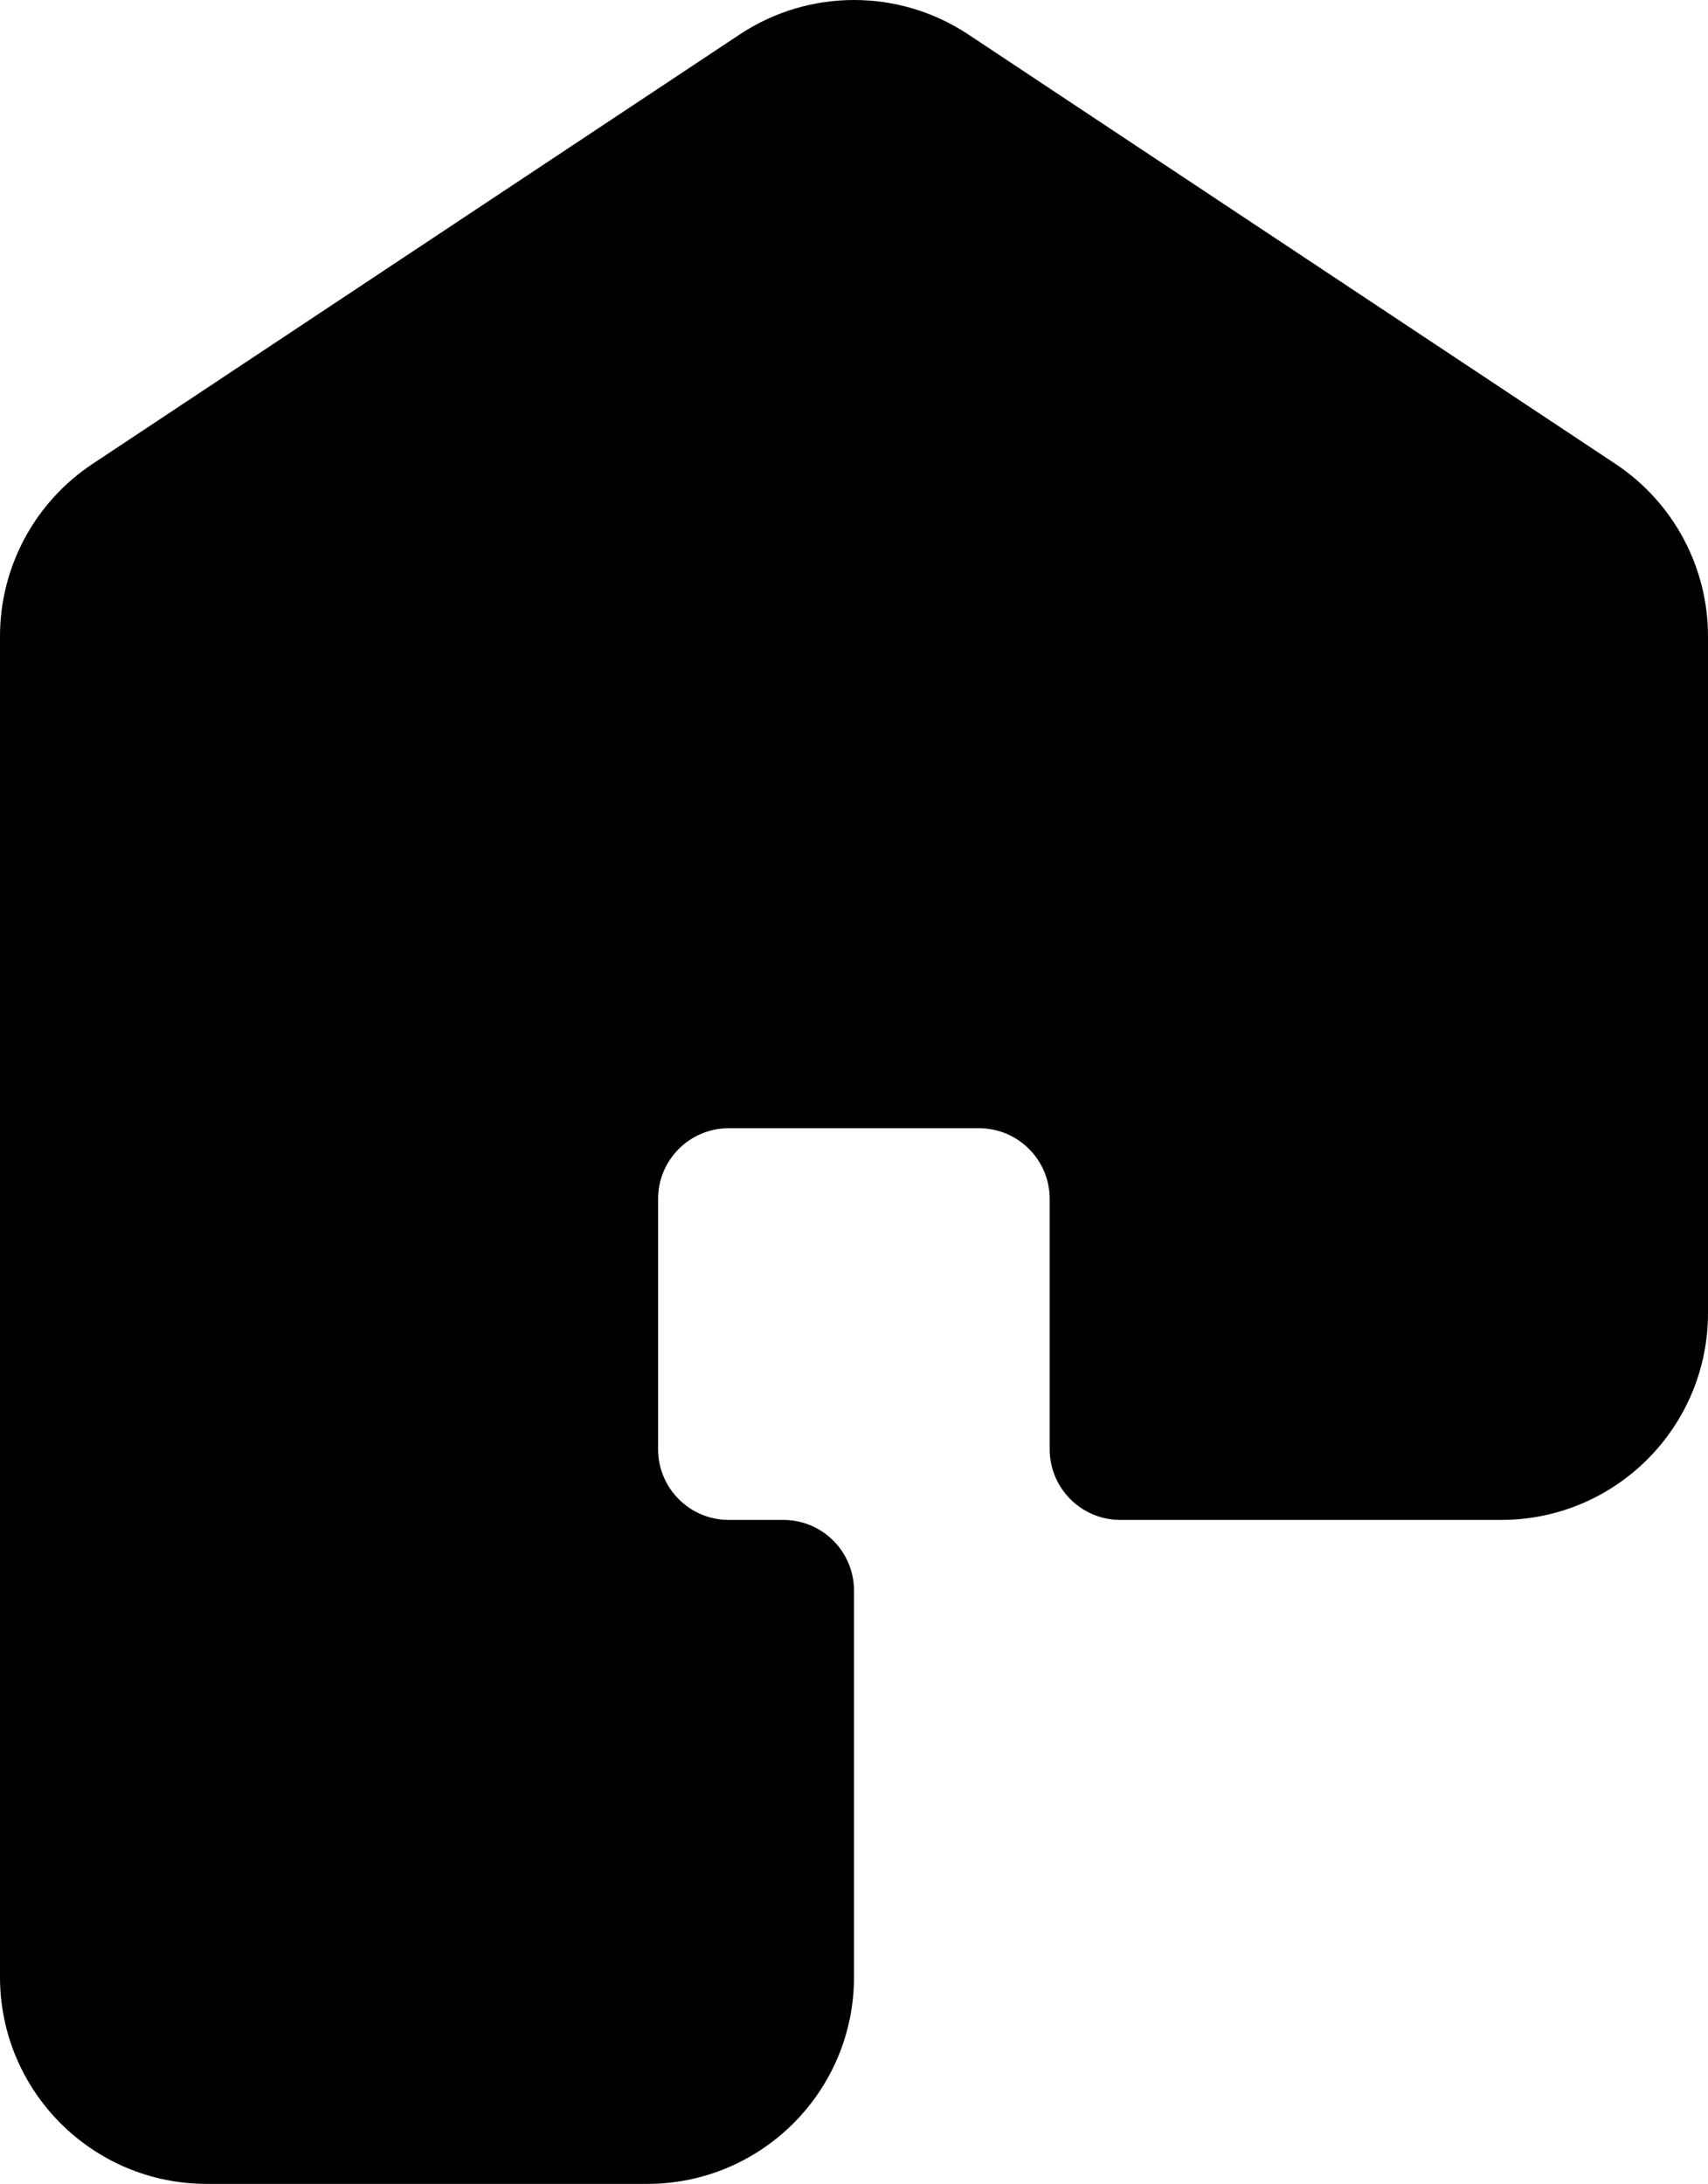
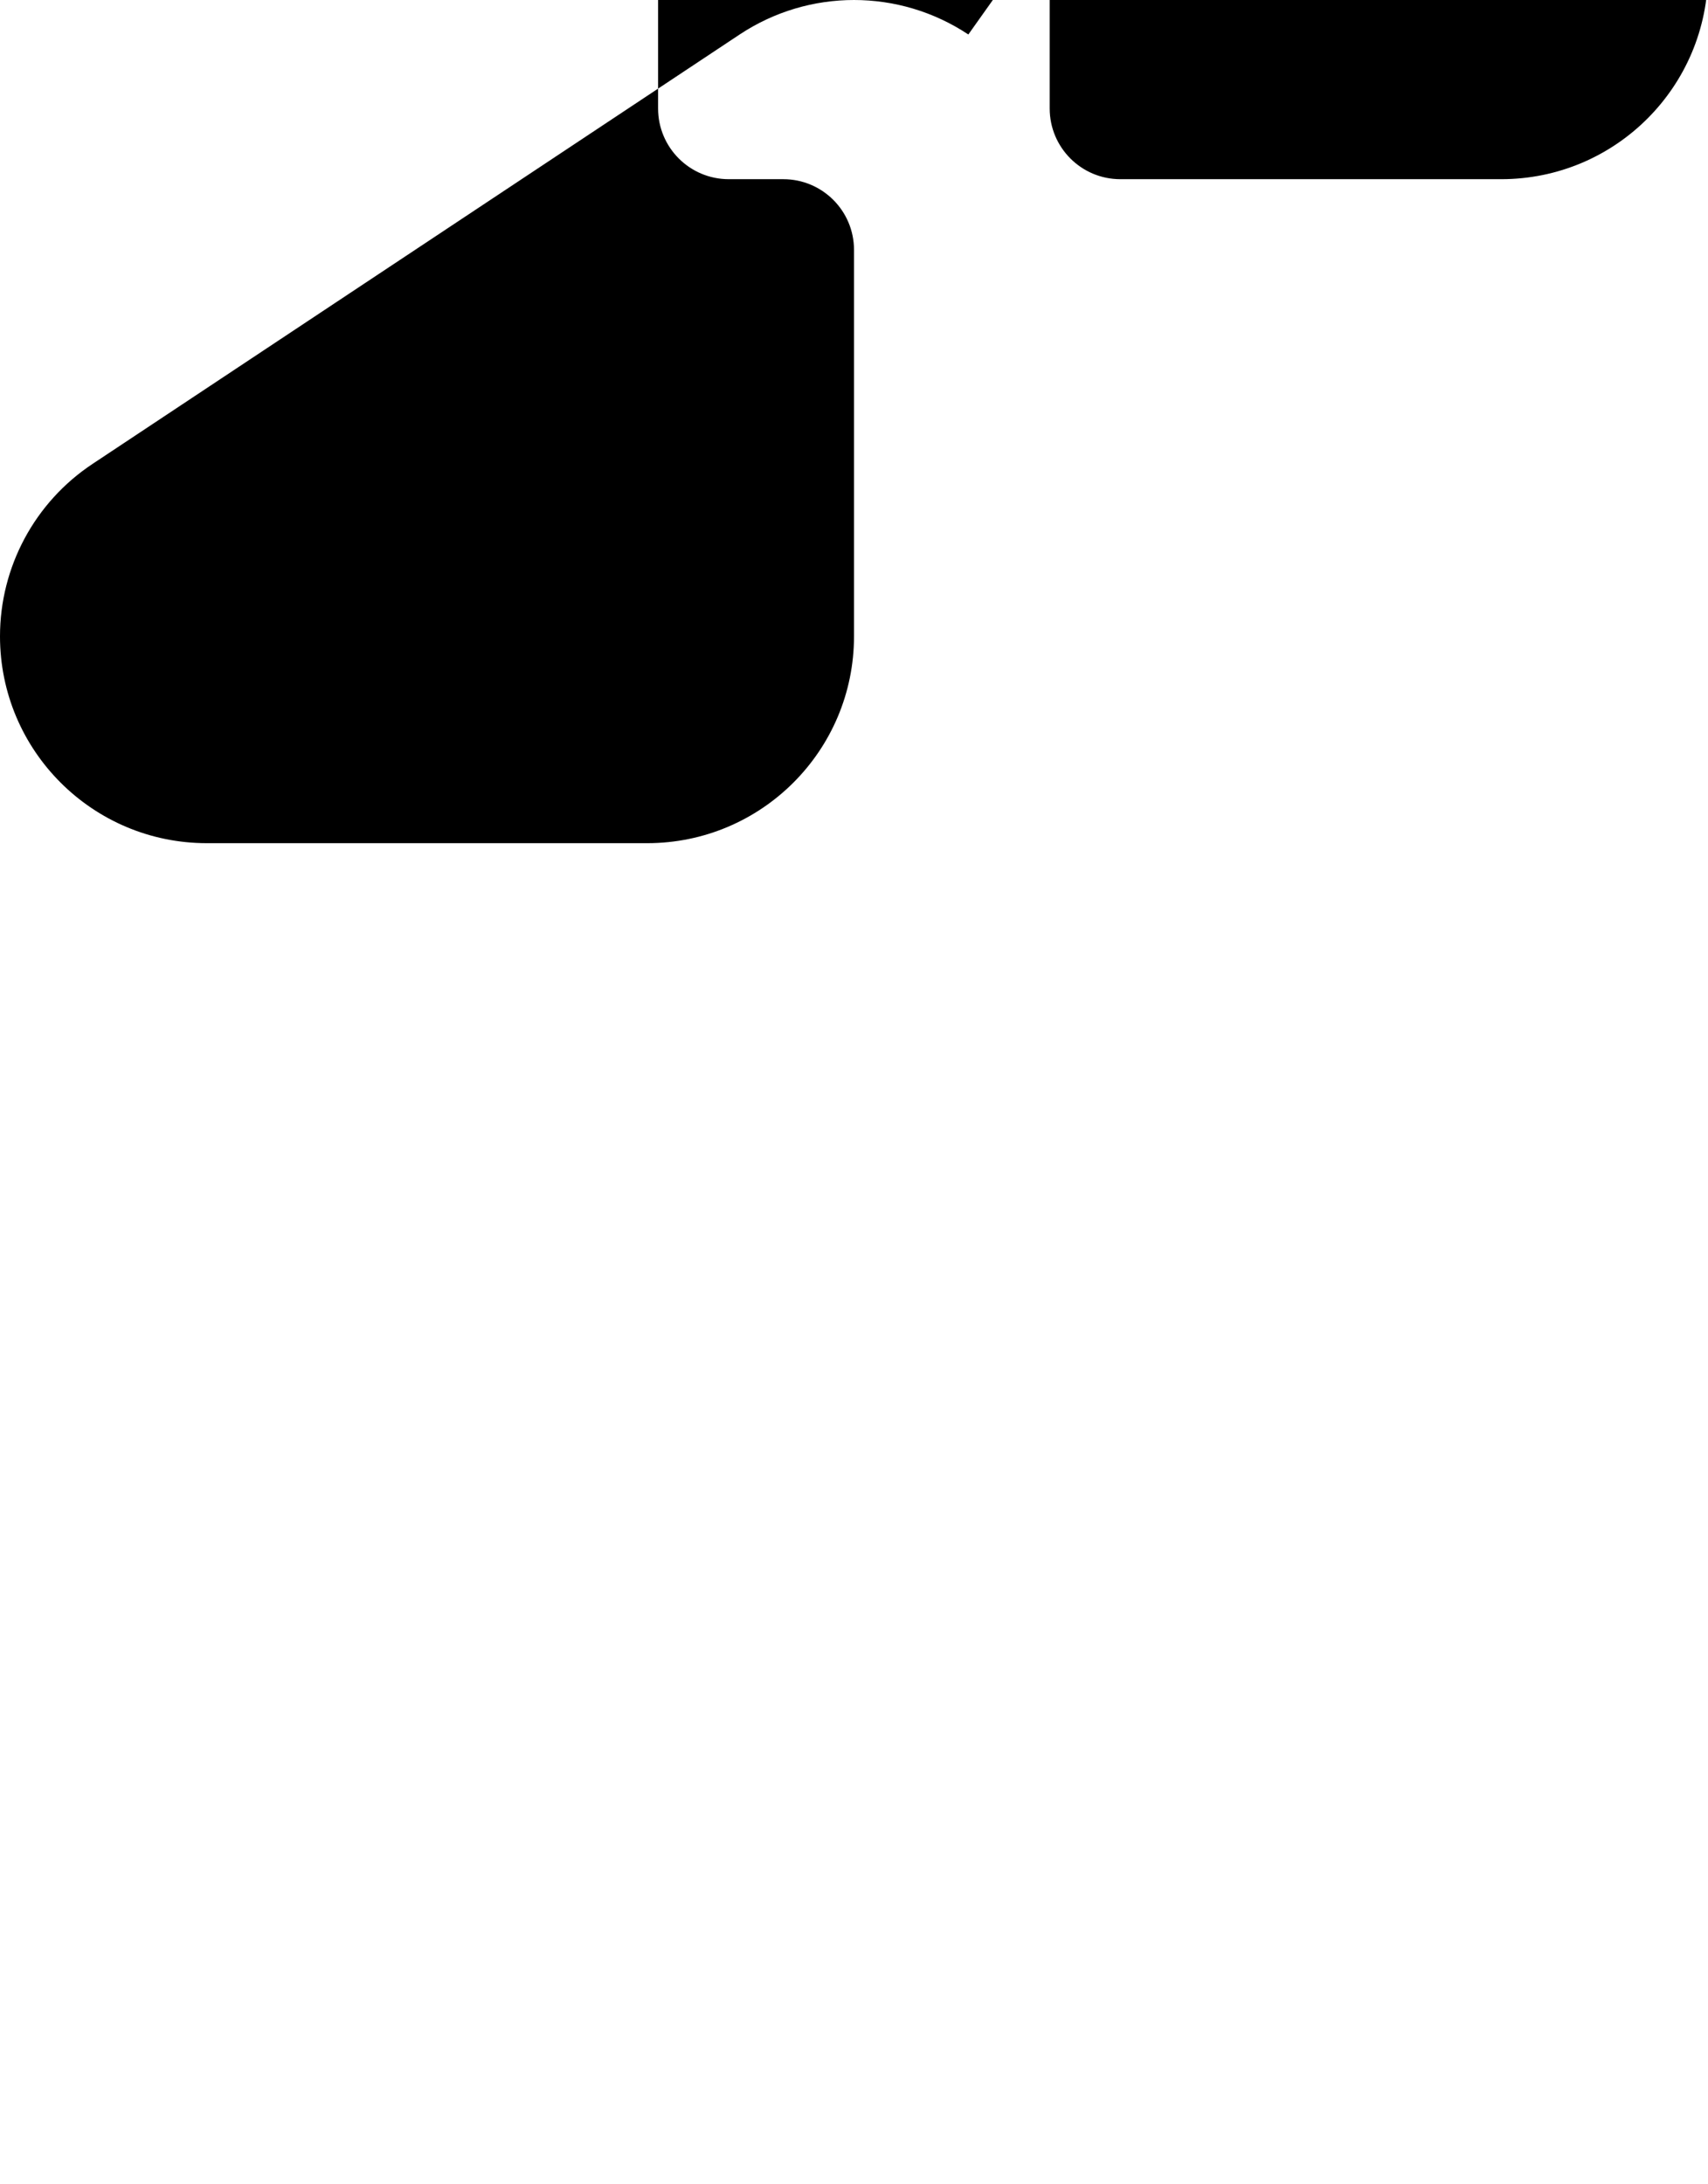
<svg xmlns="http://www.w3.org/2000/svg" id="Layer_1" data-name="Layer 1" viewBox="0 0 1266.37 1618.86">
  <defs>
    <style>
      .cls-1 {
        fill: #000;
        stroke-width: 0px;
      }
    </style>
  </defs>
-   <path class="cls-1" d="M548.42,25.56L68.57,343.91C25.74,372.32,0,420.29,0,471.68v993.84c0,84.69,68.65,153.34,153.34,153.34h326.51c84.69,0,153.34-68.65,153.34-153.34v-286.45c0-28.94-23.46-52.4-52.4-52.4h-40.46c-28.94,0-52.4-23.46-52.4-52.4v-185.55c0-28.94,23.46-52.4,52.4-52.4h185.55c28.94,0,52.4,23.46,52.4,52.4v185.55c0,28.94,23.46,52.4,52.4,52.4h282.35c84.69,0,153.34-68.65,153.34-153.34v-501.64c0-51.39-25.74-99.36-68.57-127.78L717.96,25.56c-51.37-34.08-118.17-34.08-169.54,0Z" />
+   <path class="cls-1" d="M548.42,25.56L68.57,343.91C25.74,372.32,0,420.29,0,471.68c0,84.69,68.65,153.34,153.34,153.34h326.51c84.69,0,153.34-68.65,153.34-153.34v-286.45c0-28.94-23.46-52.4-52.4-52.4h-40.46c-28.94,0-52.4-23.46-52.4-52.4v-185.55c0-28.94,23.46-52.4,52.4-52.4h185.55c28.94,0,52.4,23.46,52.4,52.4v185.55c0,28.94,23.46,52.4,52.4,52.4h282.35c84.69,0,153.34-68.65,153.34-153.34v-501.64c0-51.39-25.74-99.36-68.57-127.78L717.96,25.56c-51.37-34.08-118.17-34.08-169.54,0Z" />
</svg>